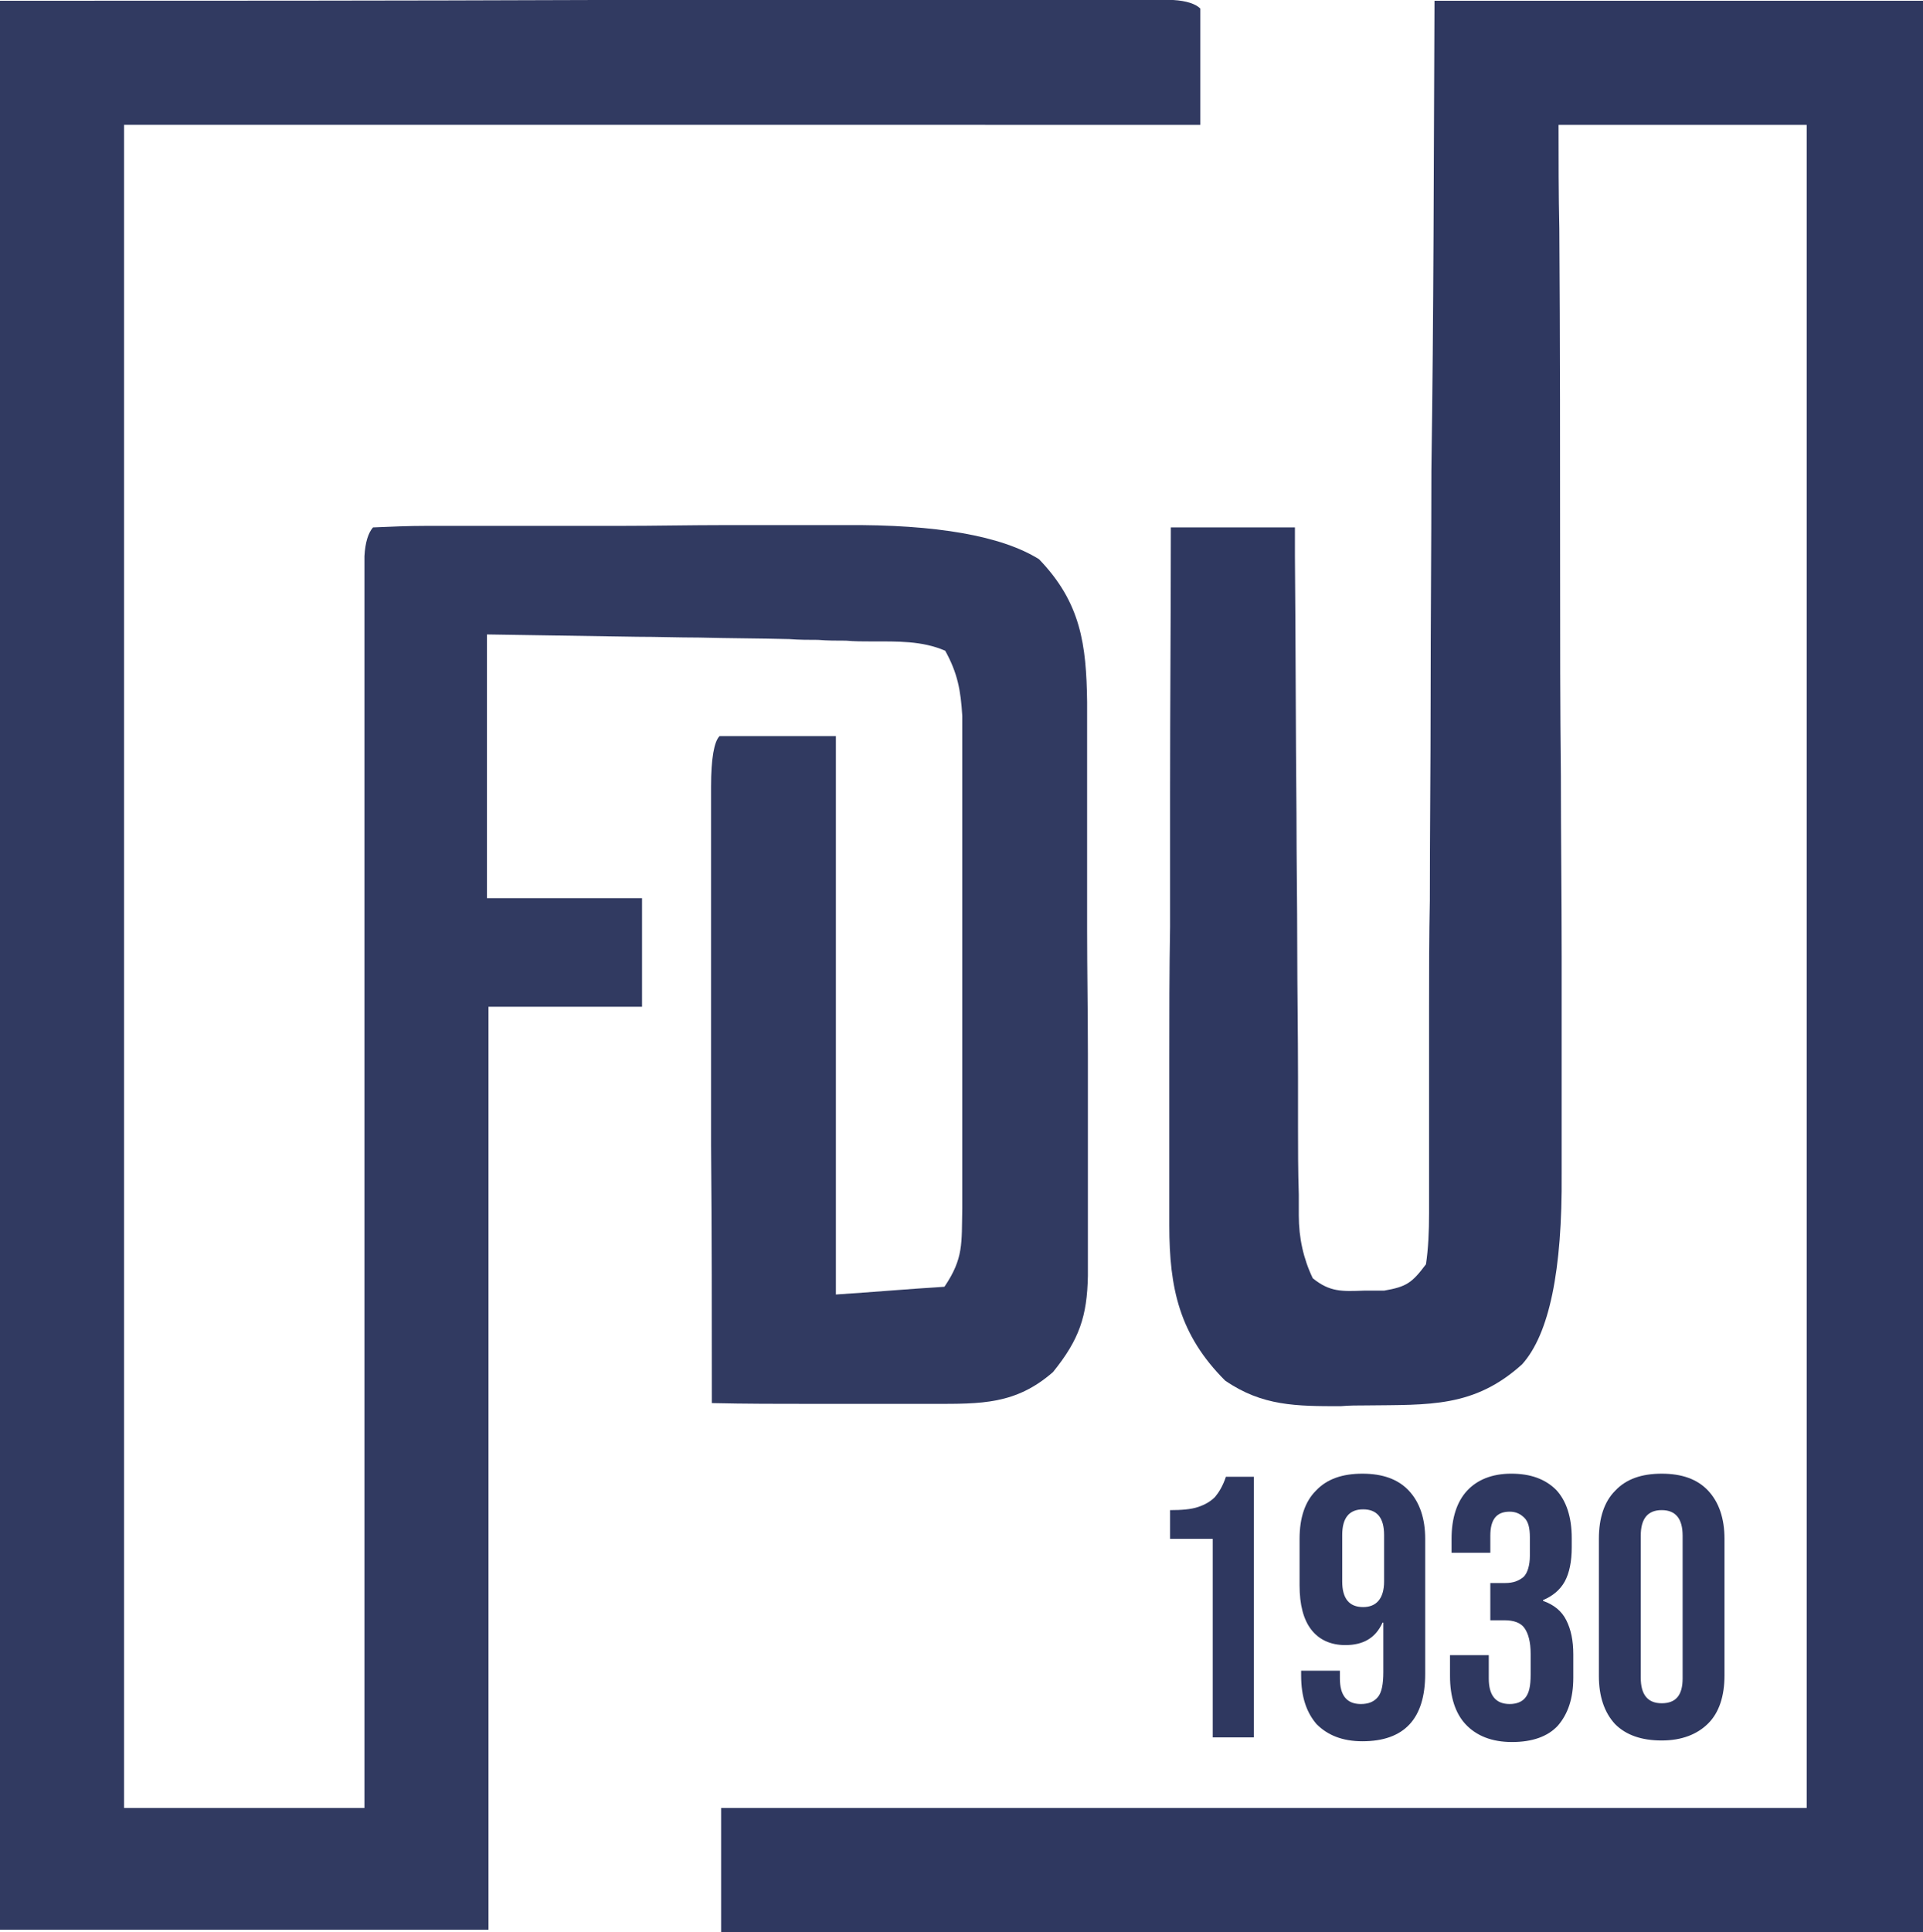
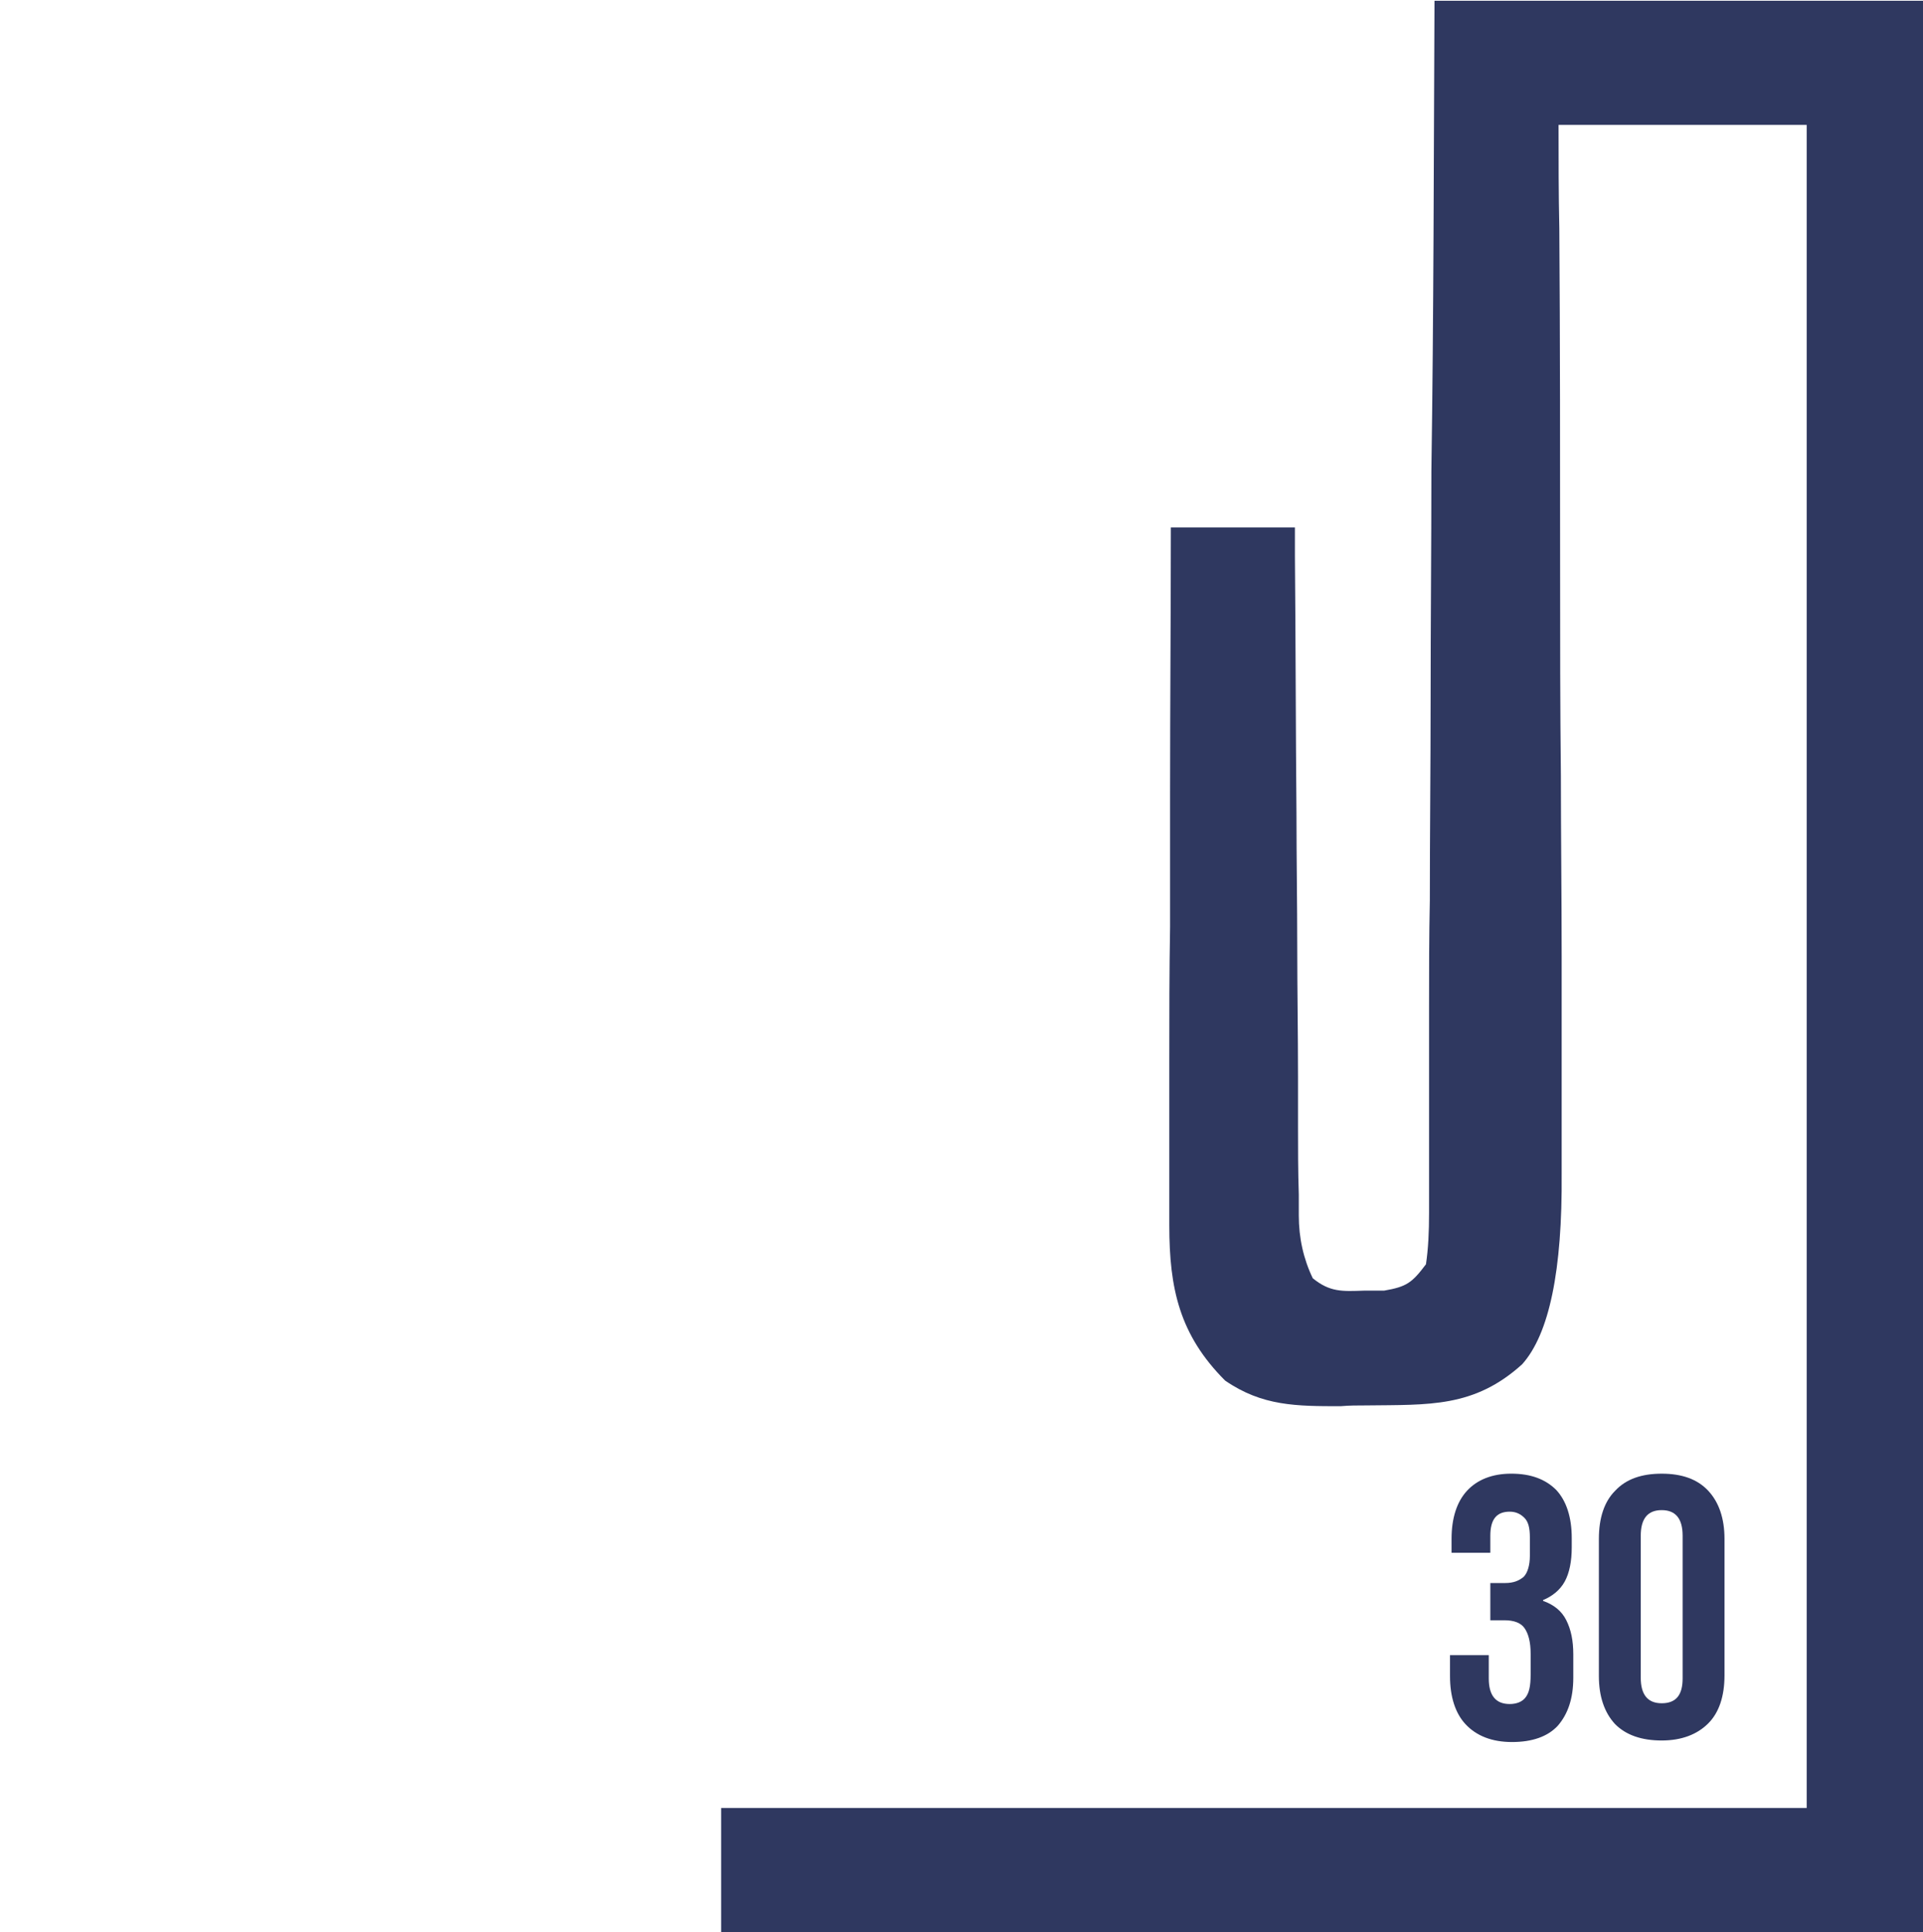
<svg xmlns="http://www.w3.org/2000/svg" version="1.1" id="_Слой_1" x="0px" y="0px" viewBox="0 0 248 249.1" style="enable-background:new 0 0 248 249.1;" xml:space="preserve">
  <style type="text/css">
	.st0{fill:#313A61;}
	.st1{fill:#2F3860;}
	.st2{enable-background:new    ;}
</style>
-   <path class="st0" d="M0,0.1c25.4,0,50.8,0,76.9-0.1c8,0,16.1,0,24.3,0c6.5,0,11.3,0,14.3,0c3.2,0,6.4,0,9.6,0c4.1,0,8.2,0,12.2,0  c1.5,0,3,0,4.5,0c2,0,4,0,6.1,0c1.1,0,2.3,0,3.4,0c1.7,0.1,2.9,0.5,3.5,1.1v15H16v217h31c0-5,0-9.9,0-15c0-16.4,0-32.7,0-49.1  c0-9.9,0-19.8,0-29.8c0-8.6,0-17.3,0-25.9c0-4.6,0-9.2,0-13.7c0-4.3,0-8.6,0-12.9c0-1.6,0-3.2,0-4.8c0-2.2,0-4.3,0-6.5  c0-1.2,0-2.4,0-3.7c0.1-1.8,0.5-3,1.1-3.7c2.3-0.1,4.6-0.2,6.9-0.2c0.7,0,1.5,0,2.2,0c2.4,0,4.8,0,7.2,0c0.8,0,1.7,0,2.5,0  c4.4,0,8.8,0,13.1,0c4.5,0,9-0.1,13.5-0.1c3.5,0,6.9,0,10.4,0c1.7,0,3.3,0,5,0c11.9-0.1,20.3,1.4,25.1,4.4c5.4,5.6,6.1,11,6.2,18.4  c0,0.9,0,1.7,0,2.6c0,2.8,0,5.7,0,8.5c0,1,0,1.9,0,2.9c0,5.1,0,10.3,0,15.4c0,5.3,0.1,10.6,0.1,15.9c0,4.1,0,8.2,0,12.2  c0,2,0,3.9,0,5.9c0,2.7,0,5.5,0,8.2c0,0.8,0,1.6,0,2.4c-0.1,5.2-1.1,8.2-4.5,12.4c-4.8,4.2-9.3,4.1-15.4,4.1c-0.8,0-1.6,0-2.5,0  c-2.6,0-5.2,0-7.8,0c-1.8,0-3.5,0-5.3,0c-4.3,0-8.7,0-13-0.1c0-11.1,0-22.1-0.1-33.2c0-5.1,0-10.3,0-15.4c0-4.9,0-9.9,0-14.9  c0-1.9,0-3.8,0-5.7c0-2.6,0-5.3,0-7.9c0-0.8,0-1.6,0-2.4c0-3.6,0.4-5.8,1.1-6.5h15v72c4.6-0.3,9.2-0.7,14-1  c2.5-3.7,2.2-5.6,2.3-10.1c0-0.7,0-1.4,0-2.2c0-2.4,0-4.7,0-7.1c0-1.6,0-3.3,0-4.9c0-3.4,0-6.9,0-10.3c0-4.4,0-8.8,0-13.2  c0-3.4,0-6.8,0-10.2c0-1.6,0-3.2,0-4.9c0-2.3,0-4.6,0-6.8c0-1.3,0-2.6,0-3.9c-0.2-3.3-0.6-5.5-2.2-8.4c-3-1.3-6.2-1.2-9.5-1.2  c-1.1,0-2.2,0-3.3-0.1c-1.2,0-2.4,0-3.6-0.1c-1.2,0-2.4,0-3.7-0.1c-3.9-0.1-7.8-0.1-11.7-0.2c-2.6,0-5.3-0.1-7.9-0.1  c-6.4-0.1-12.9-0.2-19.4-0.3v34h20v14H63v119H0V0.1z" />
  <path class="st1" d="M185,0.1h63v249H93v-16h140v-217h-32c0,4.4,0,8.9,0.1,13.4c0.1,14.6,0.1,29.3,0.1,43.9c0,8.9,0,17.8,0.1,26.6  c0,7.7,0.1,15.5,0.1,23.2c0,4.1,0,8.2,0,12.3c0,3.9,0,7.7,0,11.6c0,1.4,0,2.8,0,4.2c0.1,12.5-1.6,20.7-5.1,24.6  c-6.2,5.6-12,5.2-20.1,5.3c-1.1,0-2.2,0-3.3,0.1c-5.7,0-10.1,0-14.9-3.3c-5.9-5.9-7.2-11.9-7.2-20c0-0.9,0-1.8,0-2.7  c0-0.9,0-1.9,0-2.9c0-3.1,0-6.2,0-9.3c0-2.2,0-4.3,0-6.5c0-5.7,0-11.4,0.1-17.1c0-5.8,0-11.6,0-17.4c0-11.4,0.1-22.8,0.1-34.1h16  c0,1.2,0,2.4,0,3.6c0.1,11.1,0.1,22.3,0.2,33.4c0,5.7,0.1,11.4,0.1,17.2c0,5.5,0.1,11,0.1,16.6c0,2.1,0,4.2,0,6.3  c0,2.9,0,5.9,0.1,8.9c0,0.9,0,1.8,0,2.7c0,2.9,0.6,5.6,1.8,8.1c2.2,1.8,3.8,1.7,6.6,1.6c0.9,0,1.7,0,2.6,0c2.9-0.5,3.6-1,5.4-3.4  c0.3-2,0.4-4.2,0.4-6.6c0-0.7,0-1.3,0-2c0-2.2,0-4.5,0-6.7c0-1.6,0-3.2,0-4.8c0-4.4,0-8.7,0-13.1c0-4.6,0-9.1,0.1-13.7  c0-8.6,0.1-17.3,0.1-25.9c0-9.8,0.1-19.7,0.1-29.5C184.9,40.6,184.9,20.4,185,0.1L185,0.1z" />
  <g class="st2">
-     <path class="st1" d="M156.4,198.4h-5.5v-3.7c1.5,0,2.7-0.1,3.6-0.4s1.6-0.7,2.2-1.3c0.5-0.6,1-1.4,1.4-2.6h3.6V224h-5.3V198.4z" />
-     <path class="st1" d="M169.8,222.3c-1.3-1.5-2-3.5-2-6.3v-0.6h5v1c0,2.2,0.9,3.3,2.7,3.3c1,0,1.7-0.3,2.2-0.9   c0.5-0.6,0.7-1.7,0.7-3.2v-6.4h-0.1c-0.9,2-2.5,2.9-4.8,2.9c-1.9,0-3.4-0.7-4.4-2c-1-1.3-1.5-3.2-1.5-5.7v-6c0-2.7,0.7-4.8,2.1-6.2   c1.4-1.5,3.4-2.2,6-2.2c2.6,0,4.6,0.7,6,2.2c1.4,1.5,2.1,3.6,2.1,6.2v17.4c0,5.8-2.7,8.7-8.1,8.7   C173.1,224.5,171.2,223.7,169.8,222.3z M178.5,203.9v-6c0-2.2-0.9-3.3-2.7-3.3c-1.8,0-2.7,1.1-2.7,3.3v6c0,2.2,0.9,3.3,2.7,3.3   C177.5,207.2,178.5,206.1,178.5,203.9z" />
    <path class="st1" d="M189,222.3c-1.3-1.4-2-3.5-2-6.2v-2.7h5v3c0,2.2,0.9,3.3,2.7,3.3c0.9,0,1.6-0.3,2-0.8c0.5-0.6,0.7-1.5,0.7-3   v-2.7c0-1.5-0.3-2.6-0.8-3.3c-0.5-0.7-1.4-1-2.6-1h-1.8v-4.8h1.9c1.1,0,1.8-0.3,2.4-0.8c0.5-0.5,0.8-1.5,0.8-2.7v-2.4   c0-1.2-0.2-2-0.7-2.5c-0.5-0.5-1.1-0.8-1.9-0.8c-1.7,0-2.5,1-2.5,3.1v2.2h-5v-1.8c0-2.7,0.7-4.8,2-6.2c1.3-1.4,3.2-2.2,5.7-2.2   c2.5,0,4.4,0.7,5.8,2.1c1.3,1.4,2,3.5,2,6.2v1.2c0,1.8-0.3,3.3-0.9,4.4c-0.6,1.1-1.6,1.9-2.8,2.4v0.1c1.4,0.5,2.4,1.3,3,2.5   c0.6,1.2,0.9,2.6,0.9,4.4v3c0,2.7-0.7,4.7-2,6.2c-1.3,1.4-3.3,2.1-5.9,2.1S190.4,223.8,189,222.3z" />
    <path class="st1" d="M208.3,222.3c-1.4-1.5-2.1-3.6-2.1-6.2v-17.7c0-2.7,0.7-4.8,2.1-6.2c1.4-1.5,3.4-2.2,6-2.2s4.6,0.7,6,2.2   c1.4,1.5,2.1,3.6,2.1,6.2V216c0,2.7-0.7,4.8-2.1,6.2s-3.4,2.2-6,2.2S209.7,223.7,208.3,222.3z M217,216.4V198   c0-2.2-0.9-3.3-2.7-3.3s-2.7,1.1-2.7,3.3v18.3c0,2.2,0.9,3.3,2.7,3.3S217,218.6,217,216.4z" />
  </g>
</svg>